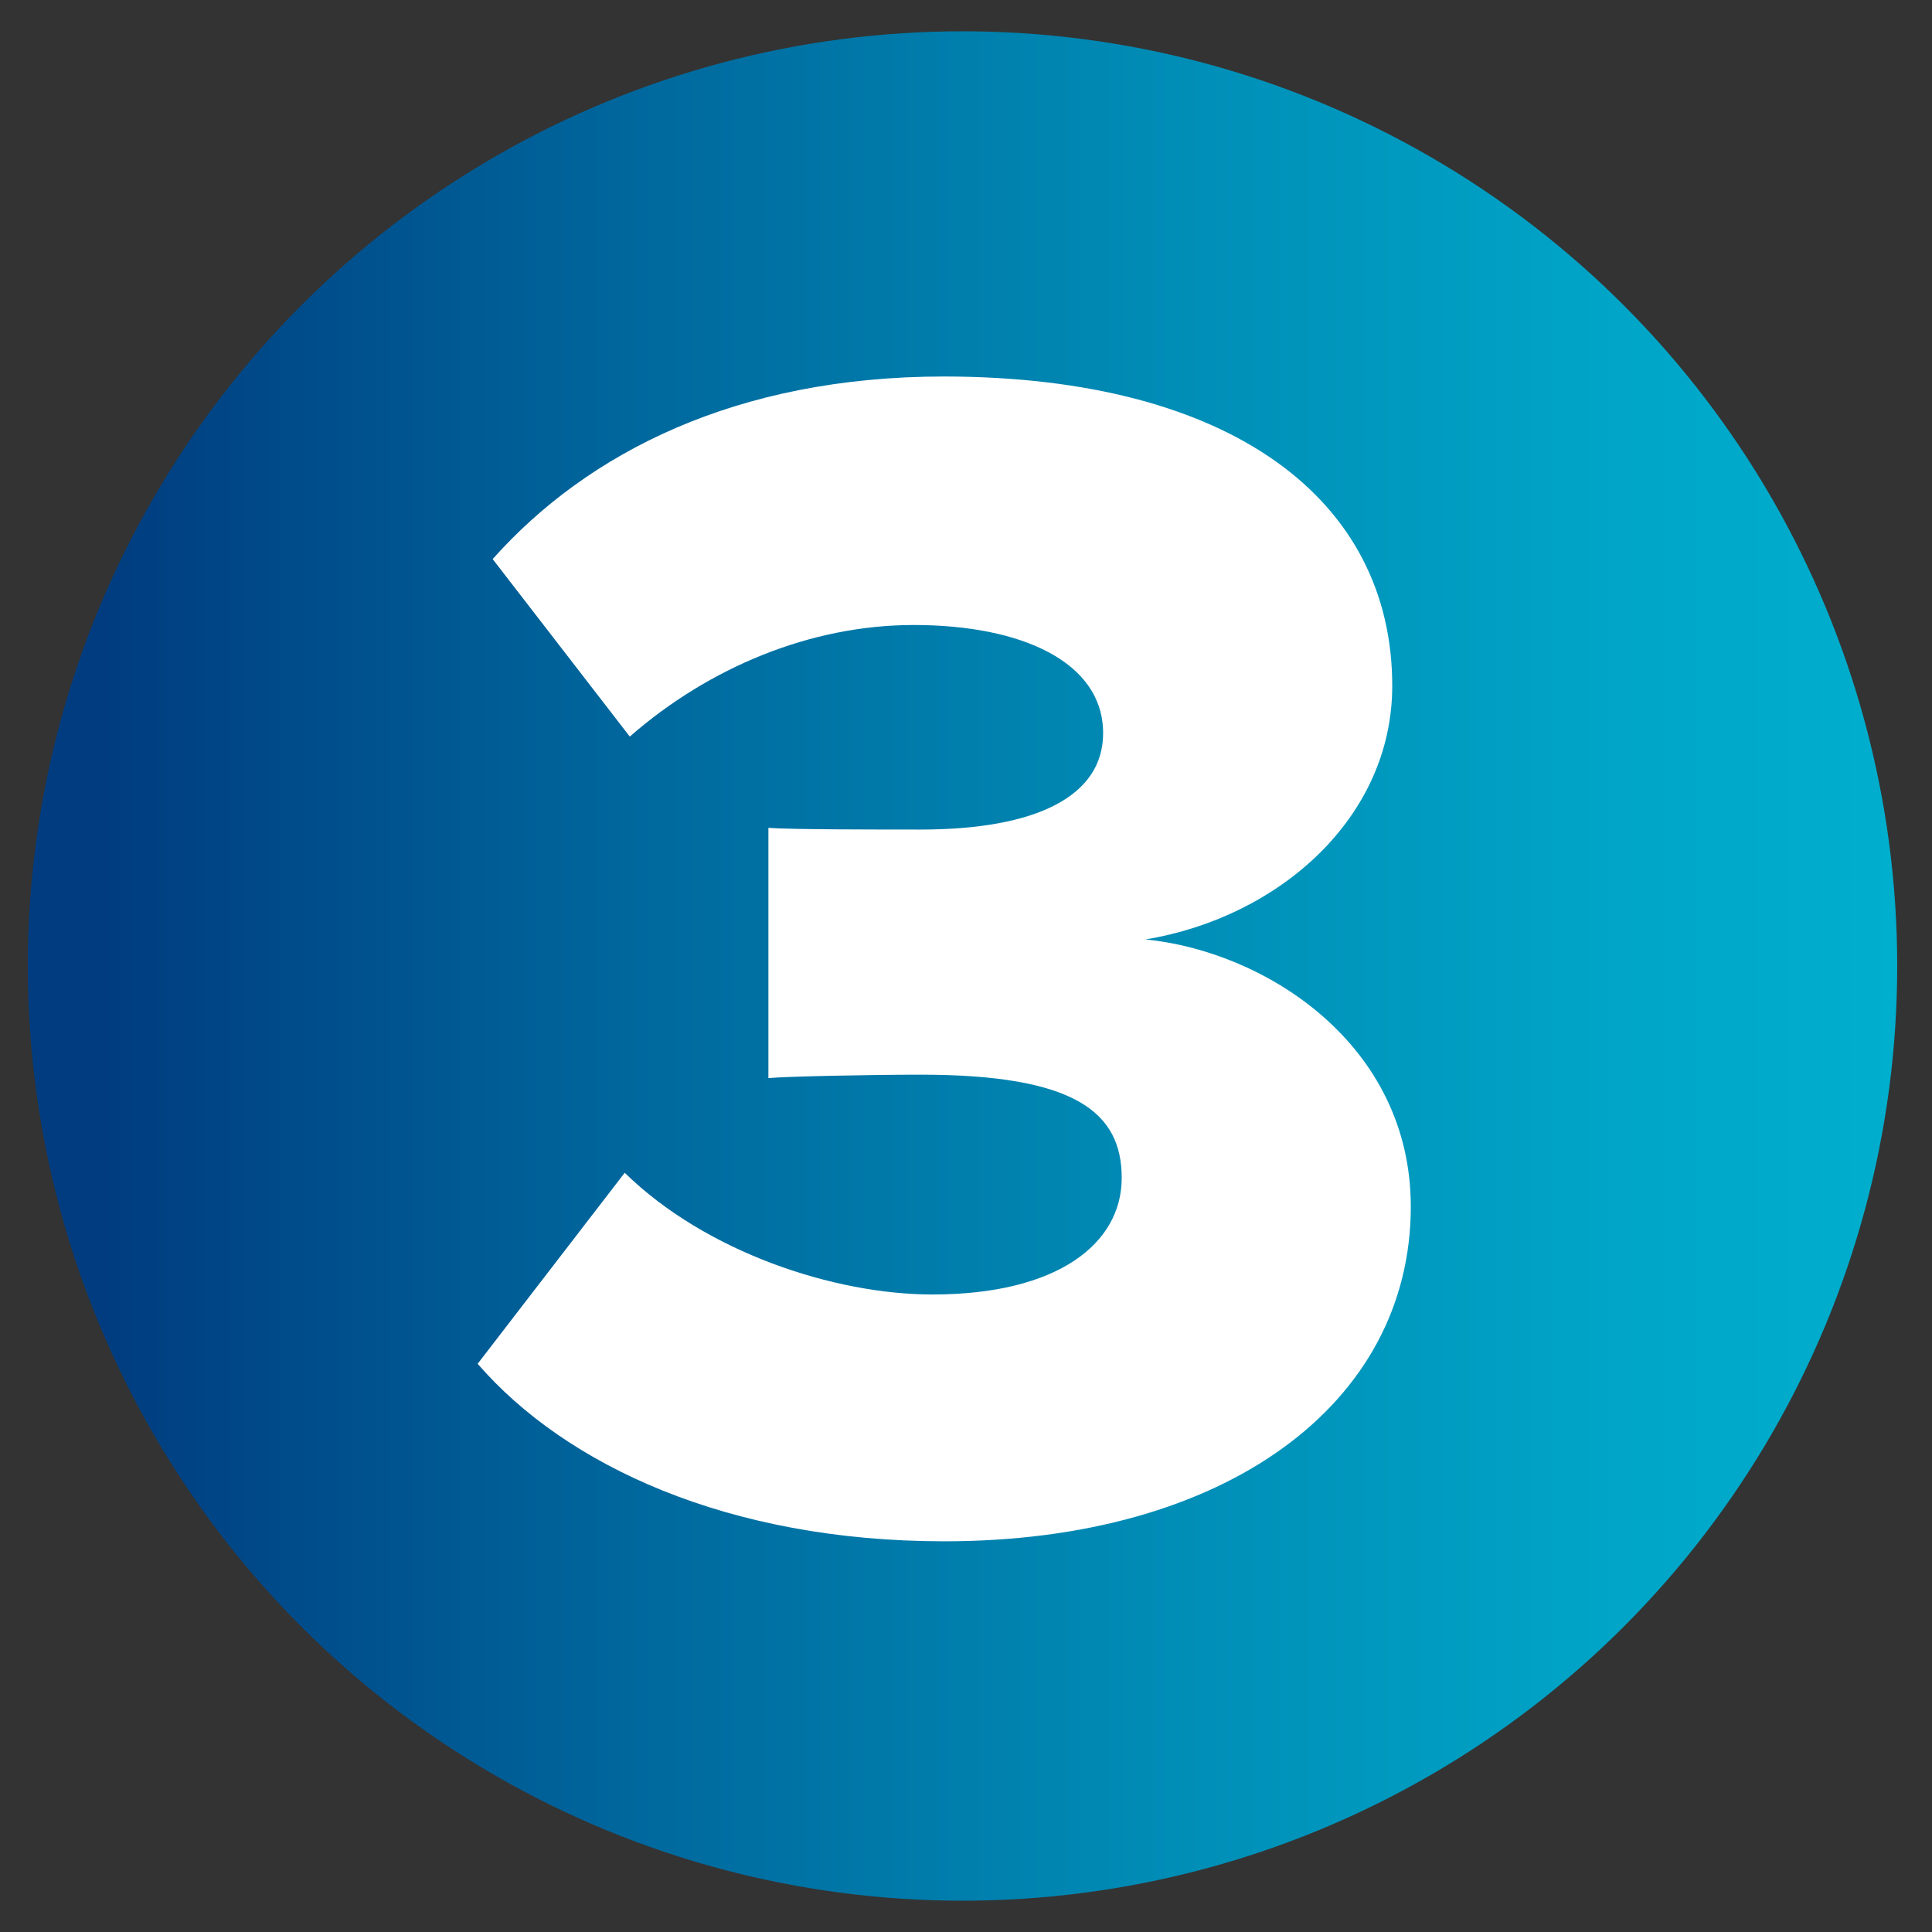
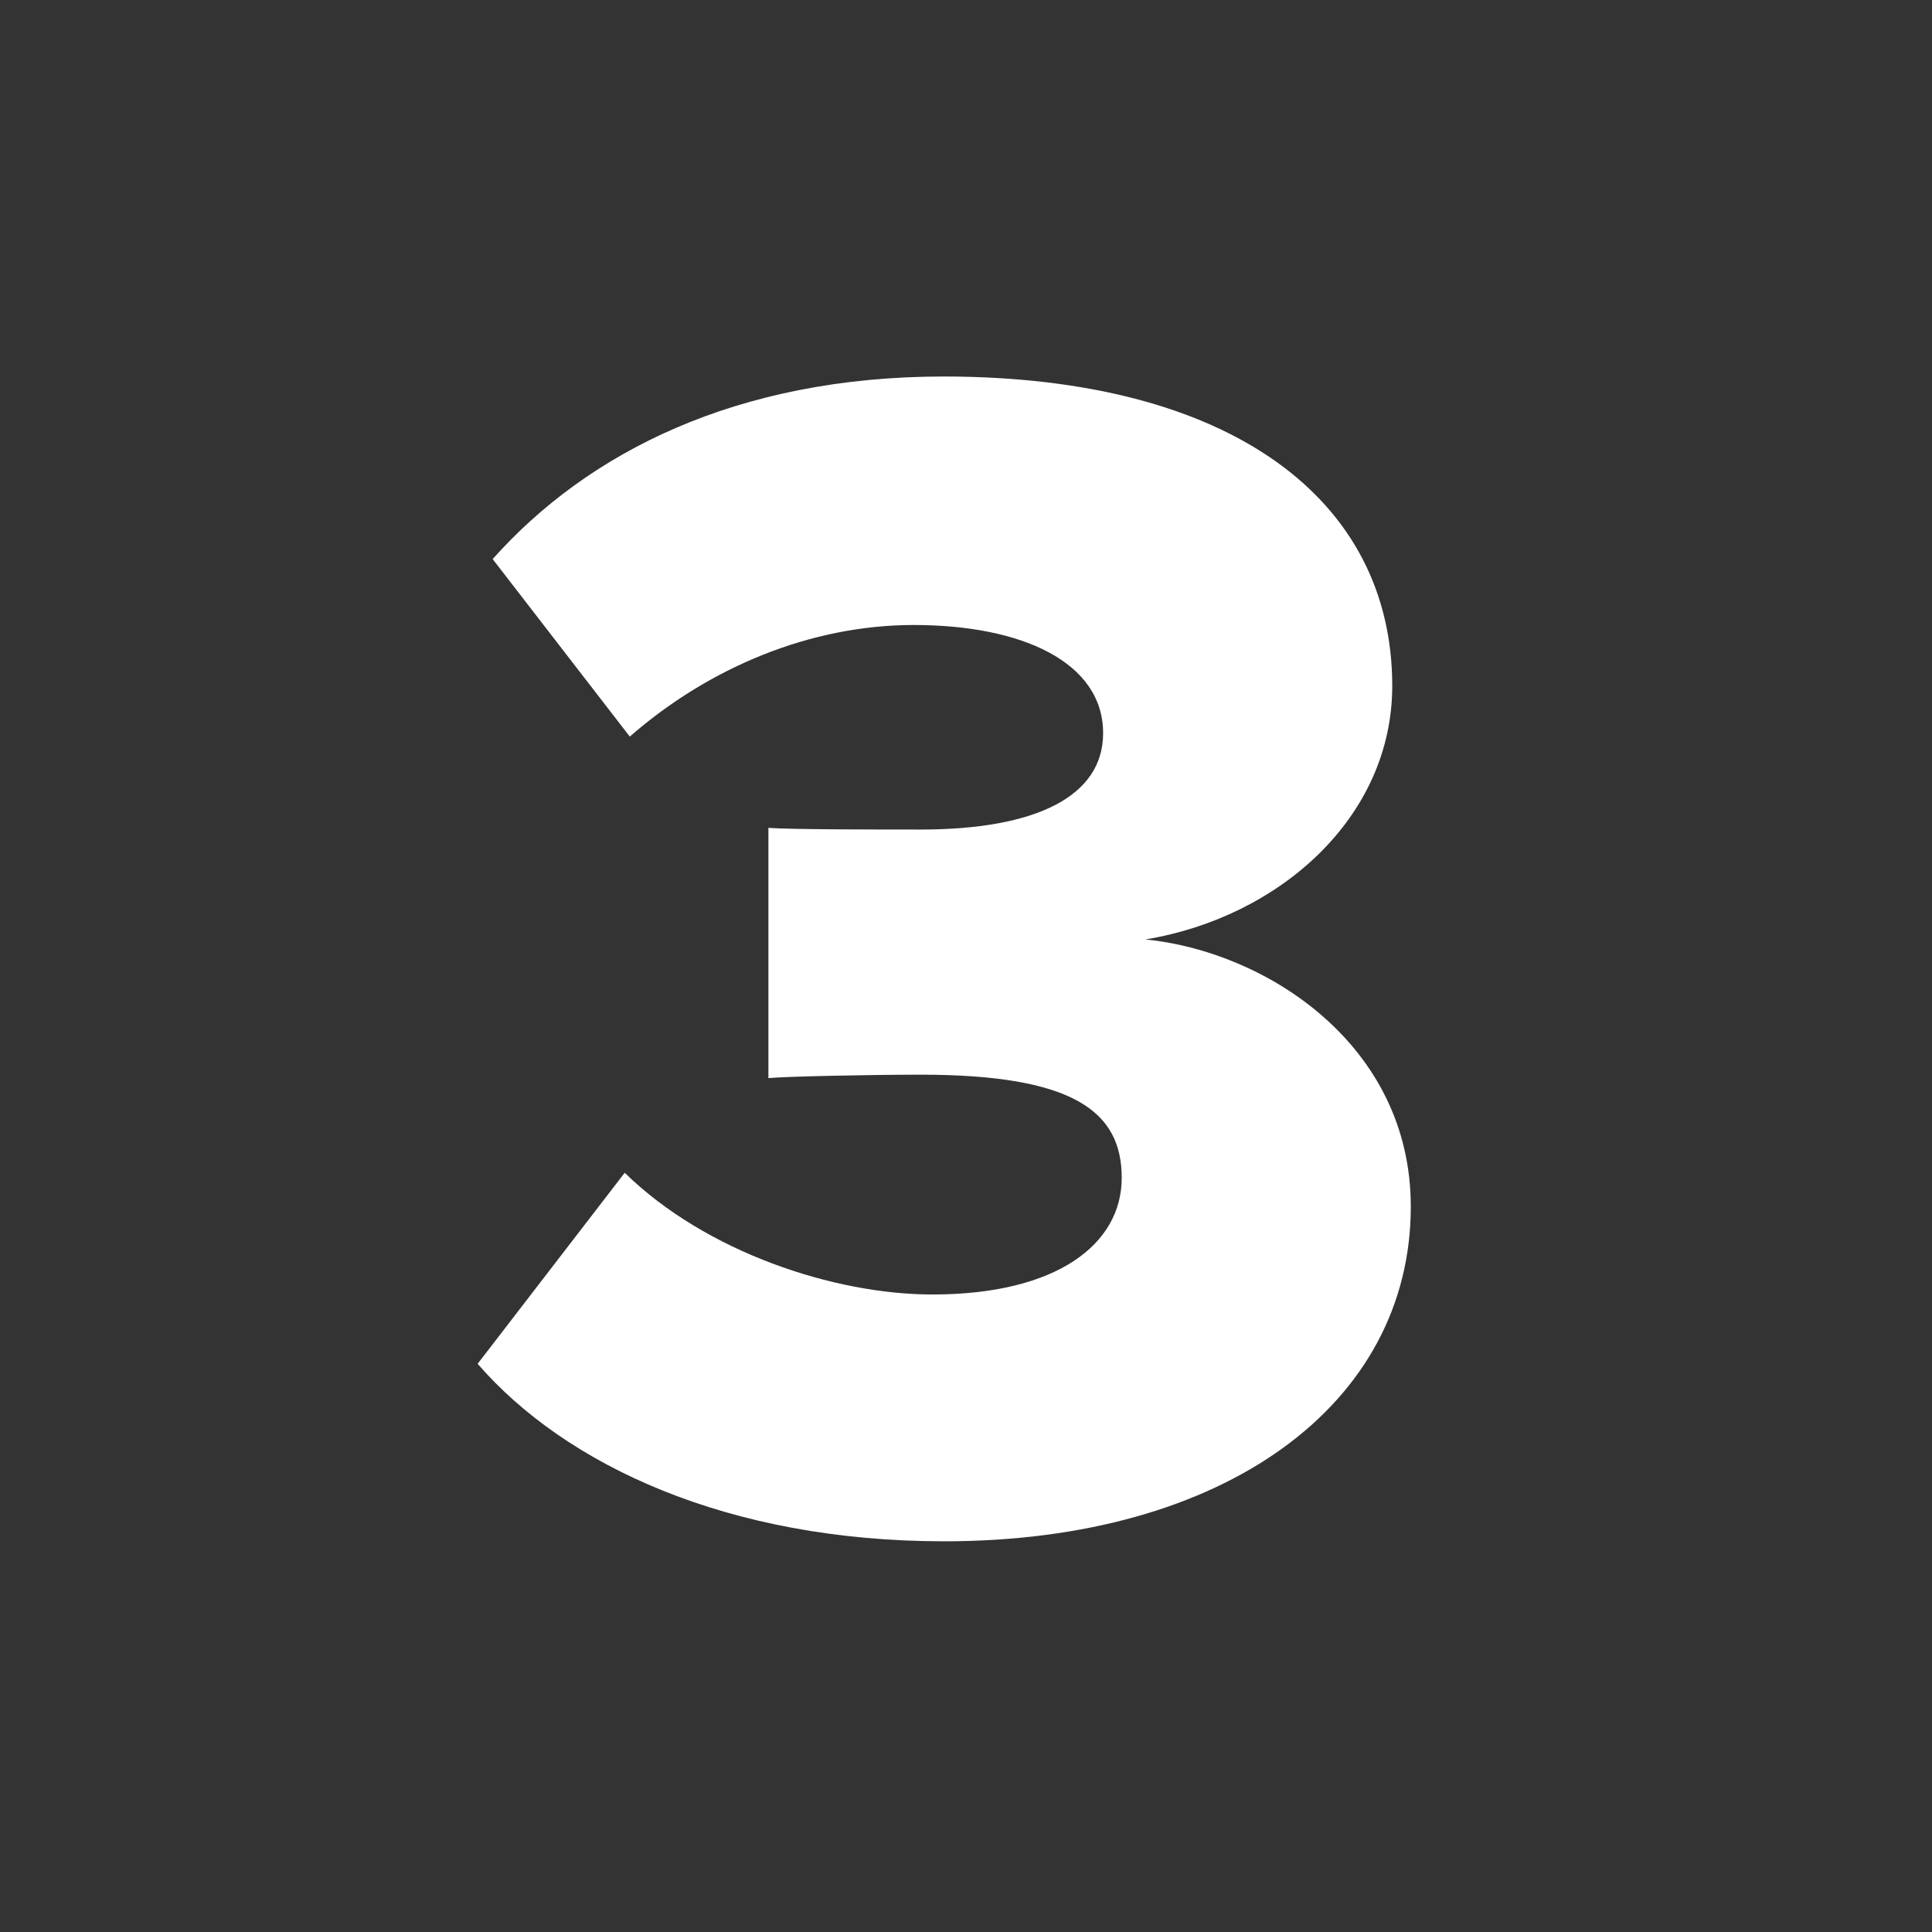
<svg xmlns="http://www.w3.org/2000/svg" id="Layer_1" data-name="Layer 1" viewBox="0 0 400 400">
  <rect x="0" y="0" width="400" height="400" fill="#333333" stroke="none" />
  <defs>
    <style>.cls-1{fill:url(#linear-gradient);}.cls-2{fill:#fff;}</style>
    <linearGradient id="linear-gradient" x1="5.76" y1="200" x2="392.79" y2="200" gradientUnits="userSpaceOnUse">
      <stop offset="0.04" stop-color="#003c7f" />
      <stop offset="0.32" stop-color="#00679d" />
      <stop offset="0.62" stop-color="#008eb7" />
      <stop offset="0.85" stop-color="#00a5c7" />
      <stop offset="1" stop-color="#00aecd" />
    </linearGradient>
  </defs>
-   <circle class="cls-1" cx="199.28" cy="200" r="193.52" />
  <path class="cls-2" d="M129.34,242.81c16.8,16.45,43.4,25.2,63.7,25.2,25.9,0,39.2-10.5,39.2-24.15s-9.8-21.36-41.65-21.36c-10.15,0-28,.36-31.5.71V171.4c4.55.35,22.75.35,31.5.35,24.15,0,37.8-7,37.8-19.95,0-14.7-16.8-22.4-39.2-22.4-21.35,0-42.35,8.75-58.8,23.1L102,115.75c19.6-22,50.4-37.8,93.45-37.8C255,78,288.25,103.5,288.25,142c0,27.3-23.46,47.95-51.11,52.5,24.85,2.45,54.95,21.71,54.95,55.31,0,40.95-38.5,69.3-96.6,69.3-44.8,0-78.4-15.75-96.6-36.75Z" />
</svg>